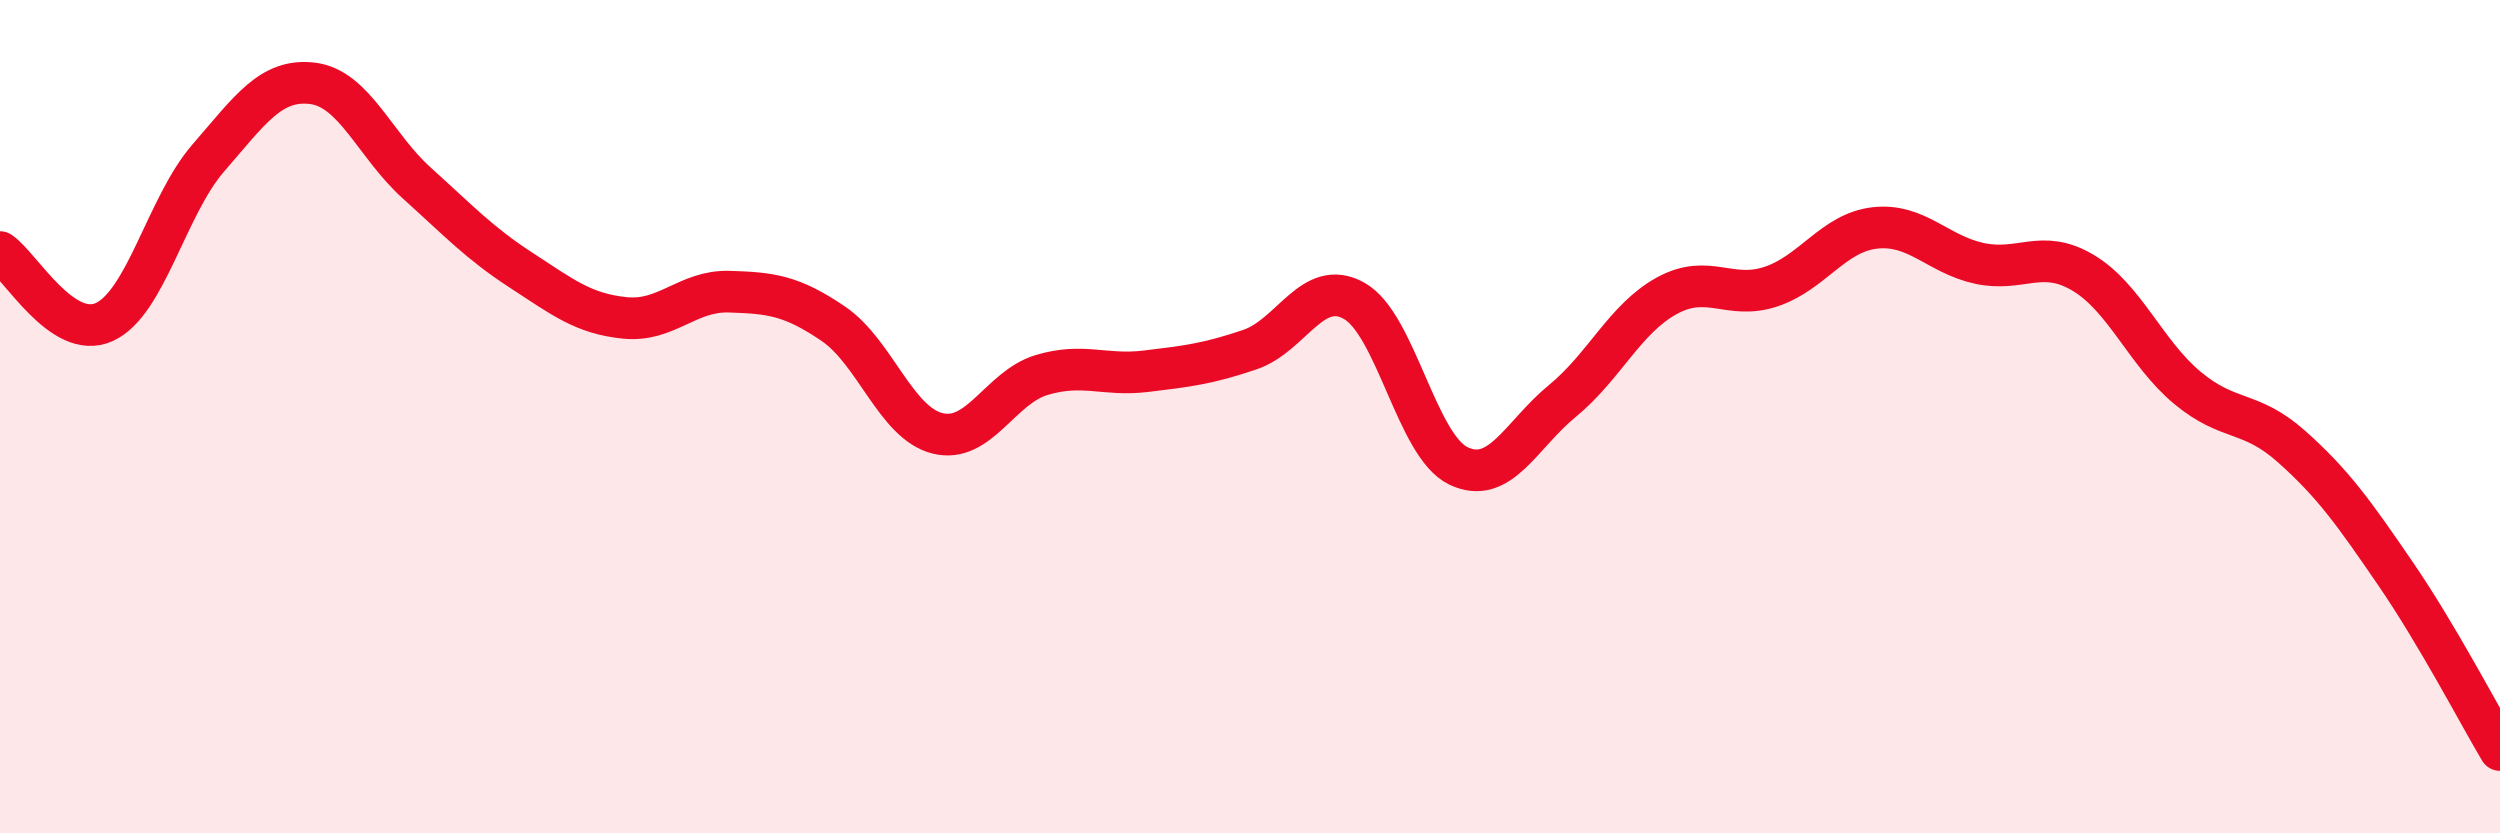
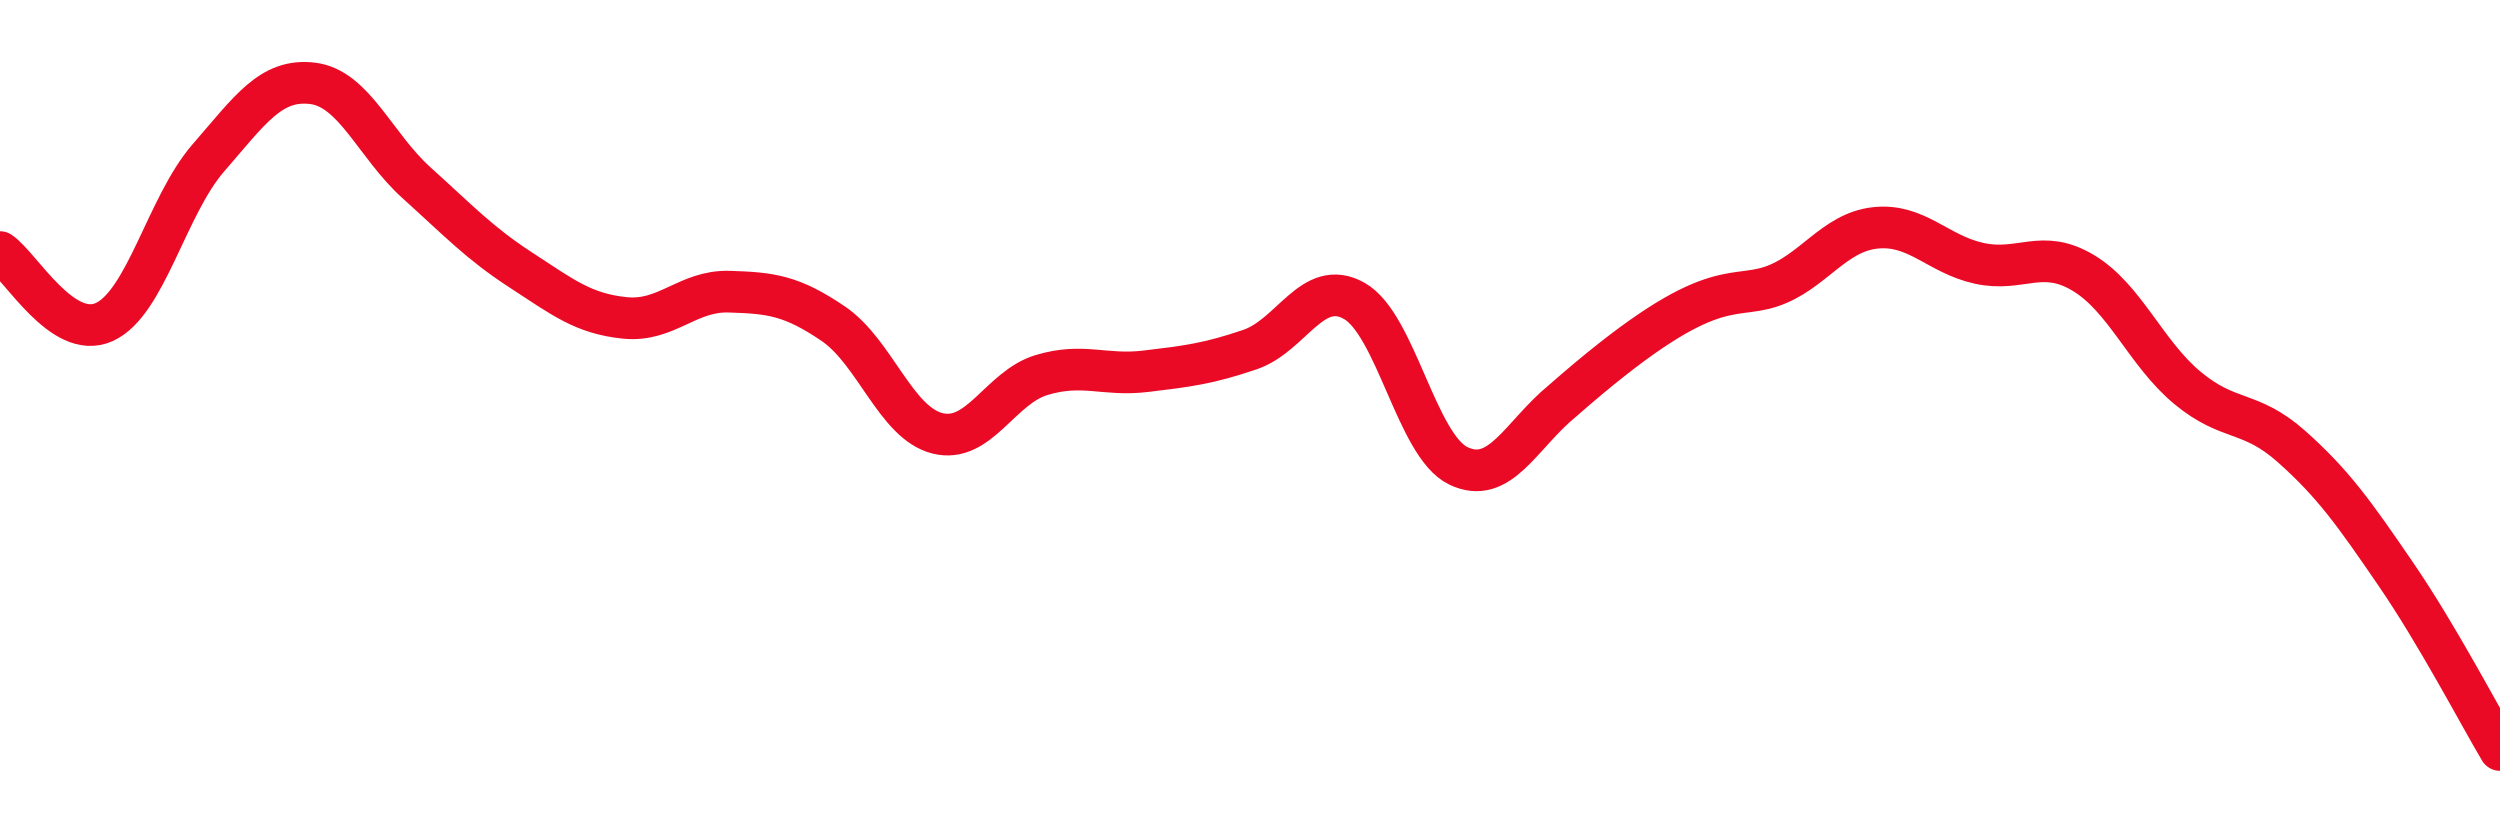
<svg xmlns="http://www.w3.org/2000/svg" width="60" height="20" viewBox="0 0 60 20">
-   <path d="M 0,6.05 C 0.5,6.39 1.5,8.18 2.5,7.73 C 3.5,7.28 4,4.94 5,3.79 C 6,2.64 6.5,1.88 7.5,2 C 8.5,2.12 9,3.49 10,4.39 C 11,5.29 11.5,5.83 12.5,6.48 C 13.5,7.13 14,7.53 15,7.63 C 16,7.73 16.5,6.97 17.5,7 C 18.5,7.03 19,7.09 20,7.77 C 21,8.45 21.5,10.15 22.5,10.4 C 23.5,10.65 24,9.3 25,9 C 26,8.7 26.5,9.03 27.5,8.91 C 28.5,8.79 29,8.73 30,8.39 C 31,8.05 31.5,6.66 32.5,7.22 C 33.5,7.78 34,10.7 35,11.18 C 36,11.66 36.5,10.44 37.5,9.62 C 38.5,8.8 39,7.65 40,7.1 C 41,6.55 41.5,7.21 42.5,6.88 C 43.5,6.55 44,5.58 45,5.47 C 46,5.36 46.5,6.1 47.5,6.32 C 48.5,6.54 49,5.95 50,6.55 C 51,7.15 51.5,8.48 52.5,9.31 C 53.5,10.14 54,9.83 55,10.72 C 56,11.61 56.5,12.32 57.5,13.78 C 58.5,15.24 59.5,17.16 60,18L60 20L0 20Z" fill="#EB0A25" opacity="0.1" stroke-linecap="round" stroke-linejoin="round" />
-   <path d="M 0,6.05 C 0.5,6.39 1.5,8.18 2.5,7.73 C 3.5,7.28 4,4.94 5,3.79 C 6,2.64 6.5,1.88 7.5,2 C 8.5,2.12 9,3.49 10,4.39 C 11,5.29 11.5,5.83 12.5,6.48 C 13.5,7.13 14,7.53 15,7.63 C 16,7.73 16.5,6.97 17.5,7 C 18.5,7.03 19,7.09 20,7.77 C 21,8.45 21.5,10.15 22.5,10.4 C 23.5,10.65 24,9.3 25,9 C 26,8.7 26.5,9.03 27.5,8.91 C 28.5,8.79 29,8.73 30,8.39 C 31,8.05 31.5,6.66 32.5,7.22 C 33.5,7.78 34,10.7 35,11.18 C 36,11.66 36.5,10.44 37.5,9.62 C 38.5,8.8 39,7.65 40,7.1 C 41,6.55 41.5,7.21 42.5,6.88 C 43.5,6.55 44,5.58 45,5.47 C 46,5.36 46.5,6.1 47.5,6.32 C 48.5,6.54 49,5.95 50,6.55 C 51,7.15 51.5,8.48 52.5,9.31 C 53.5,10.14 54,9.83 55,10.72 C 56,11.61 56.5,12.32 57.5,13.78 C 58.5,15.24 59.5,17.16 60,18" stroke="#EB0A25" stroke-width="1" fill="none" stroke-linecap="round" stroke-linejoin="round" />
+   <path d="M 0,6.05 C 0.5,6.39 1.5,8.18 2.5,7.73 C 3.5,7.28 4,4.94 5,3.79 C 6,2.64 6.5,1.88 7.5,2 C 8.5,2.12 9,3.49 10,4.39 C 11,5.29 11.5,5.83 12.5,6.48 C 13.5,7.13 14,7.53 15,7.63 C 16,7.73 16.5,6.97 17.5,7 C 18.5,7.03 19,7.09 20,7.77 C 21,8.45 21.5,10.15 22.5,10.4 C 23.5,10.65 24,9.3 25,9 C 26,8.7 26.5,9.03 27.5,8.91 C 28.5,8.79 29,8.73 30,8.39 C 31,8.05 31.5,6.66 32.5,7.22 C 33.5,7.78 34,10.7 35,11.18 C 36,11.66 36.5,10.44 37.5,9.62 C 41,6.55 41.5,7.21 42.5,6.88 C 43.5,6.55 44,5.58 45,5.47 C 46,5.36 46.5,6.1 47.5,6.32 C 48.5,6.54 49,5.95 50,6.55 C 51,7.15 51.5,8.48 52.5,9.31 C 53.5,10.14 54,9.83 55,10.72 C 56,11.61 56.5,12.32 57.5,13.78 C 58.5,15.24 59.5,17.16 60,18" stroke="#EB0A25" stroke-width="1" fill="none" stroke-linecap="round" stroke-linejoin="round" />
</svg>